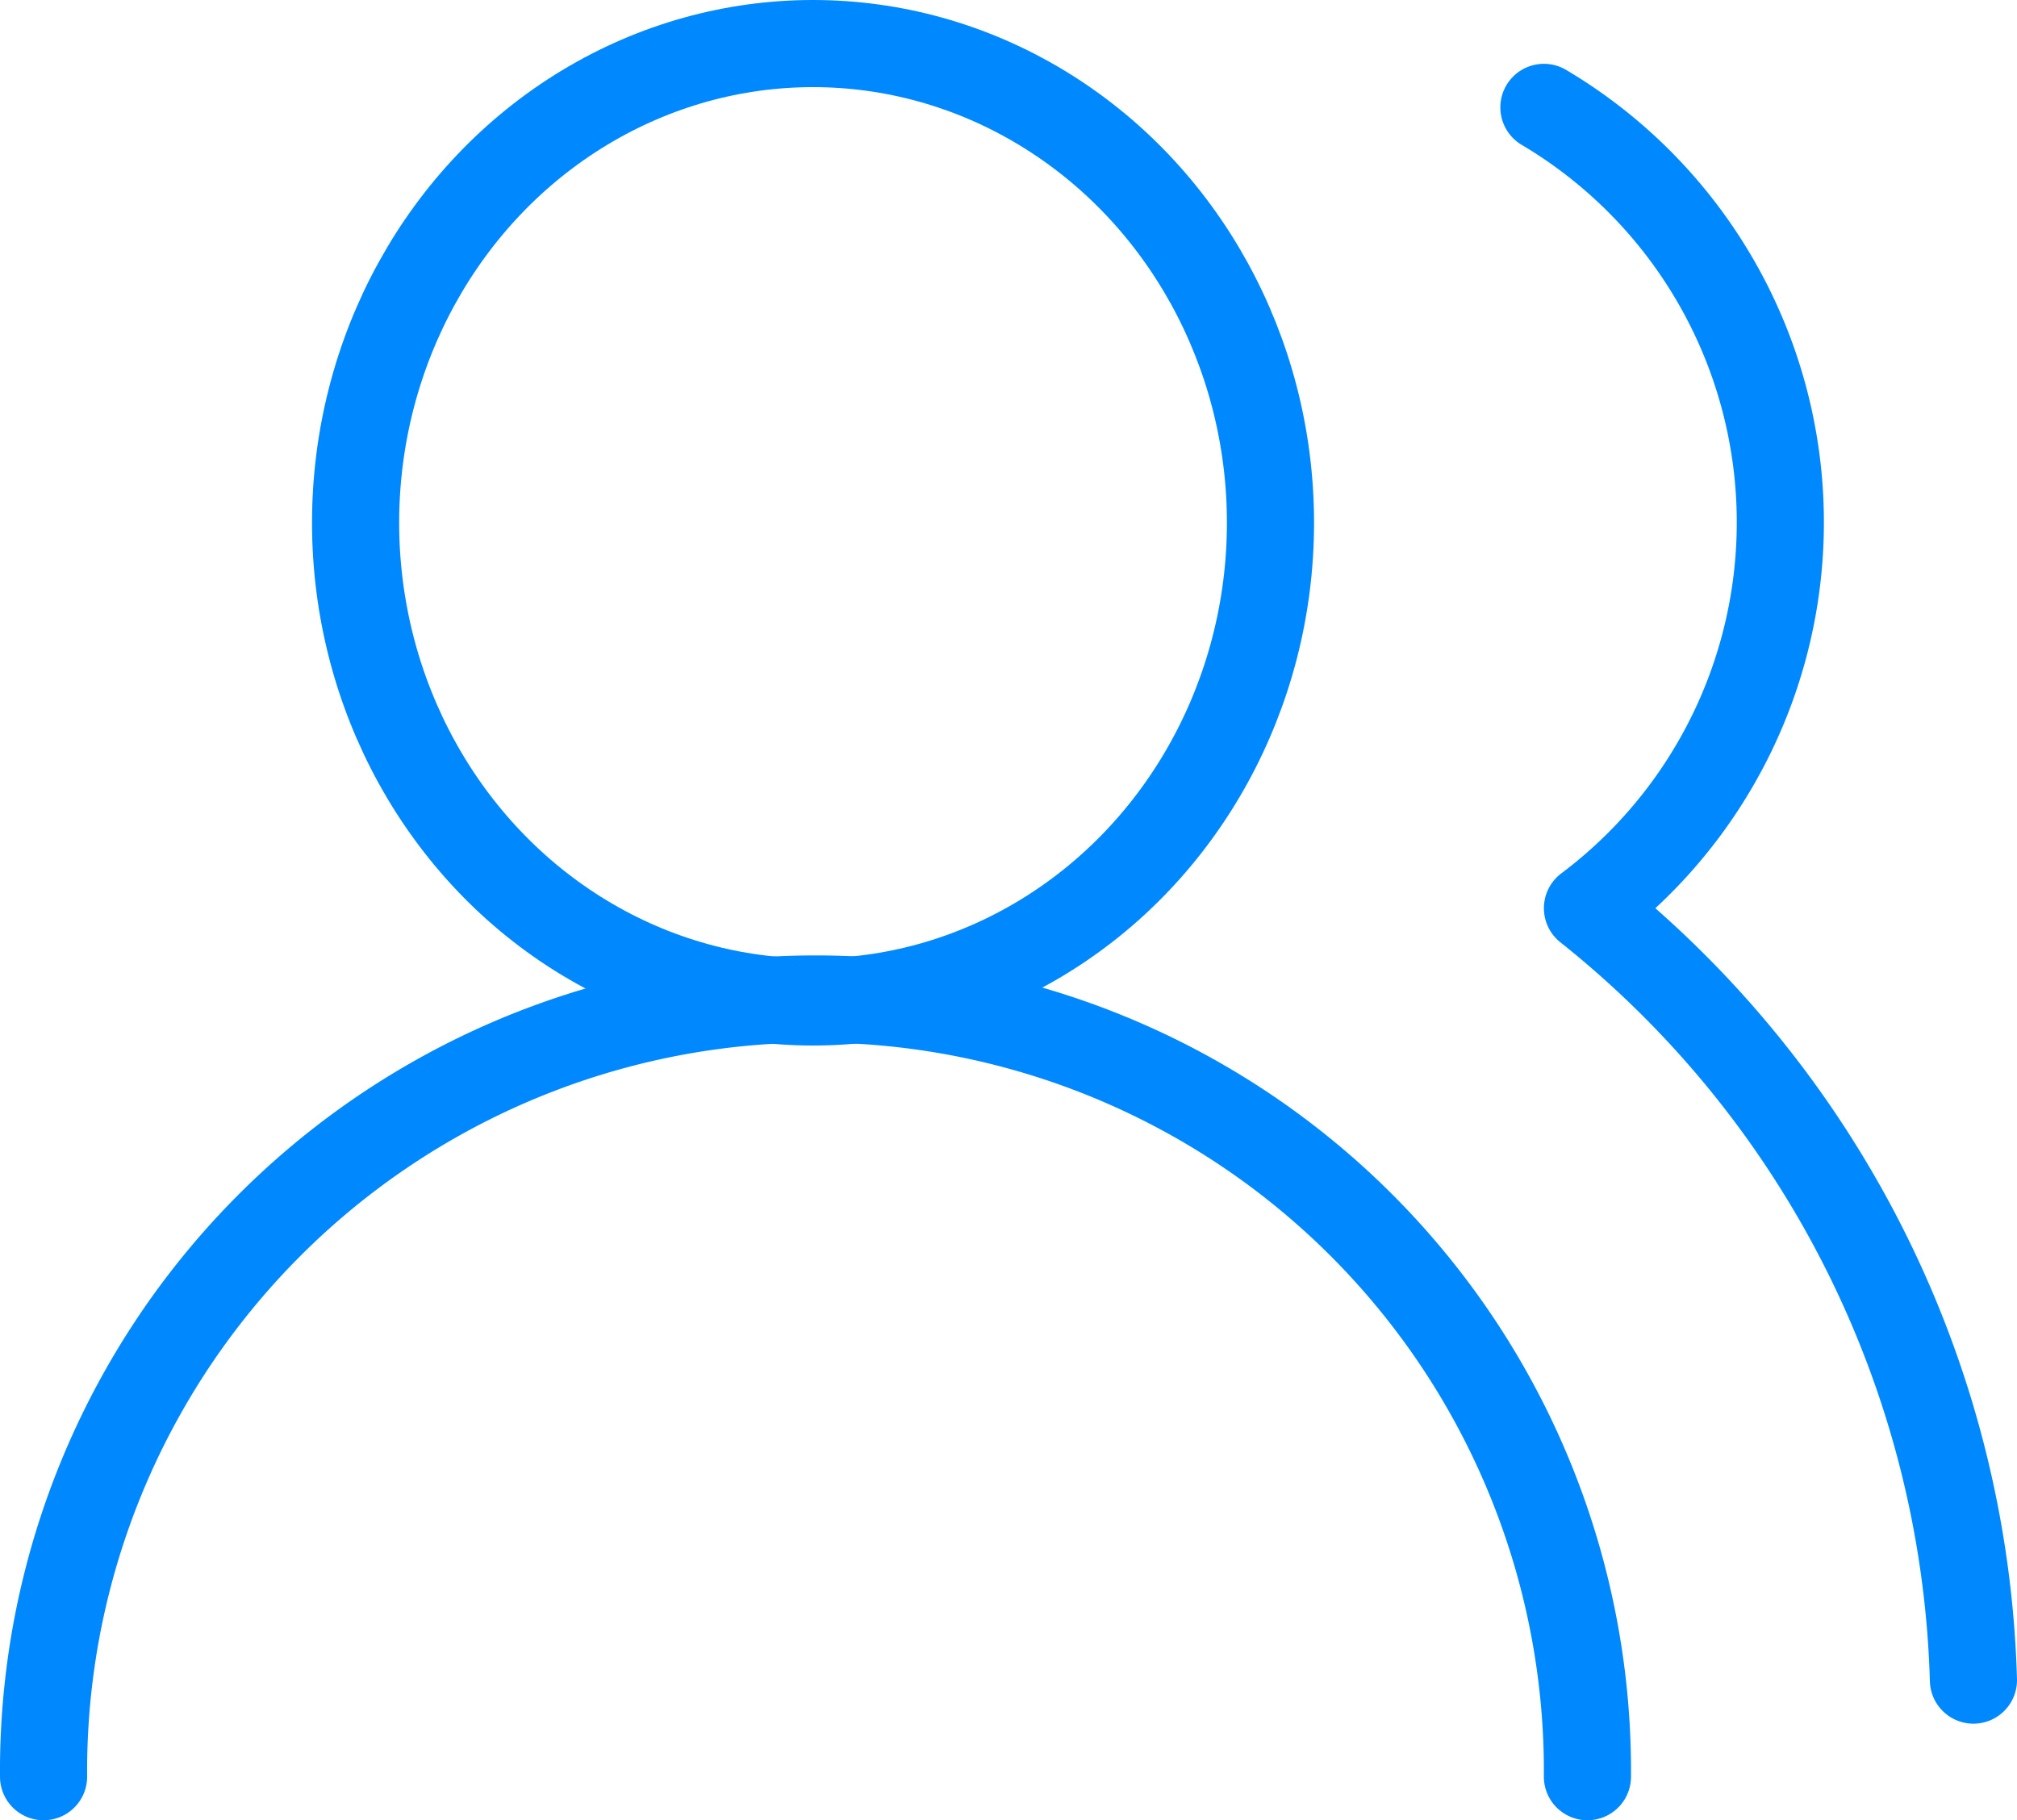
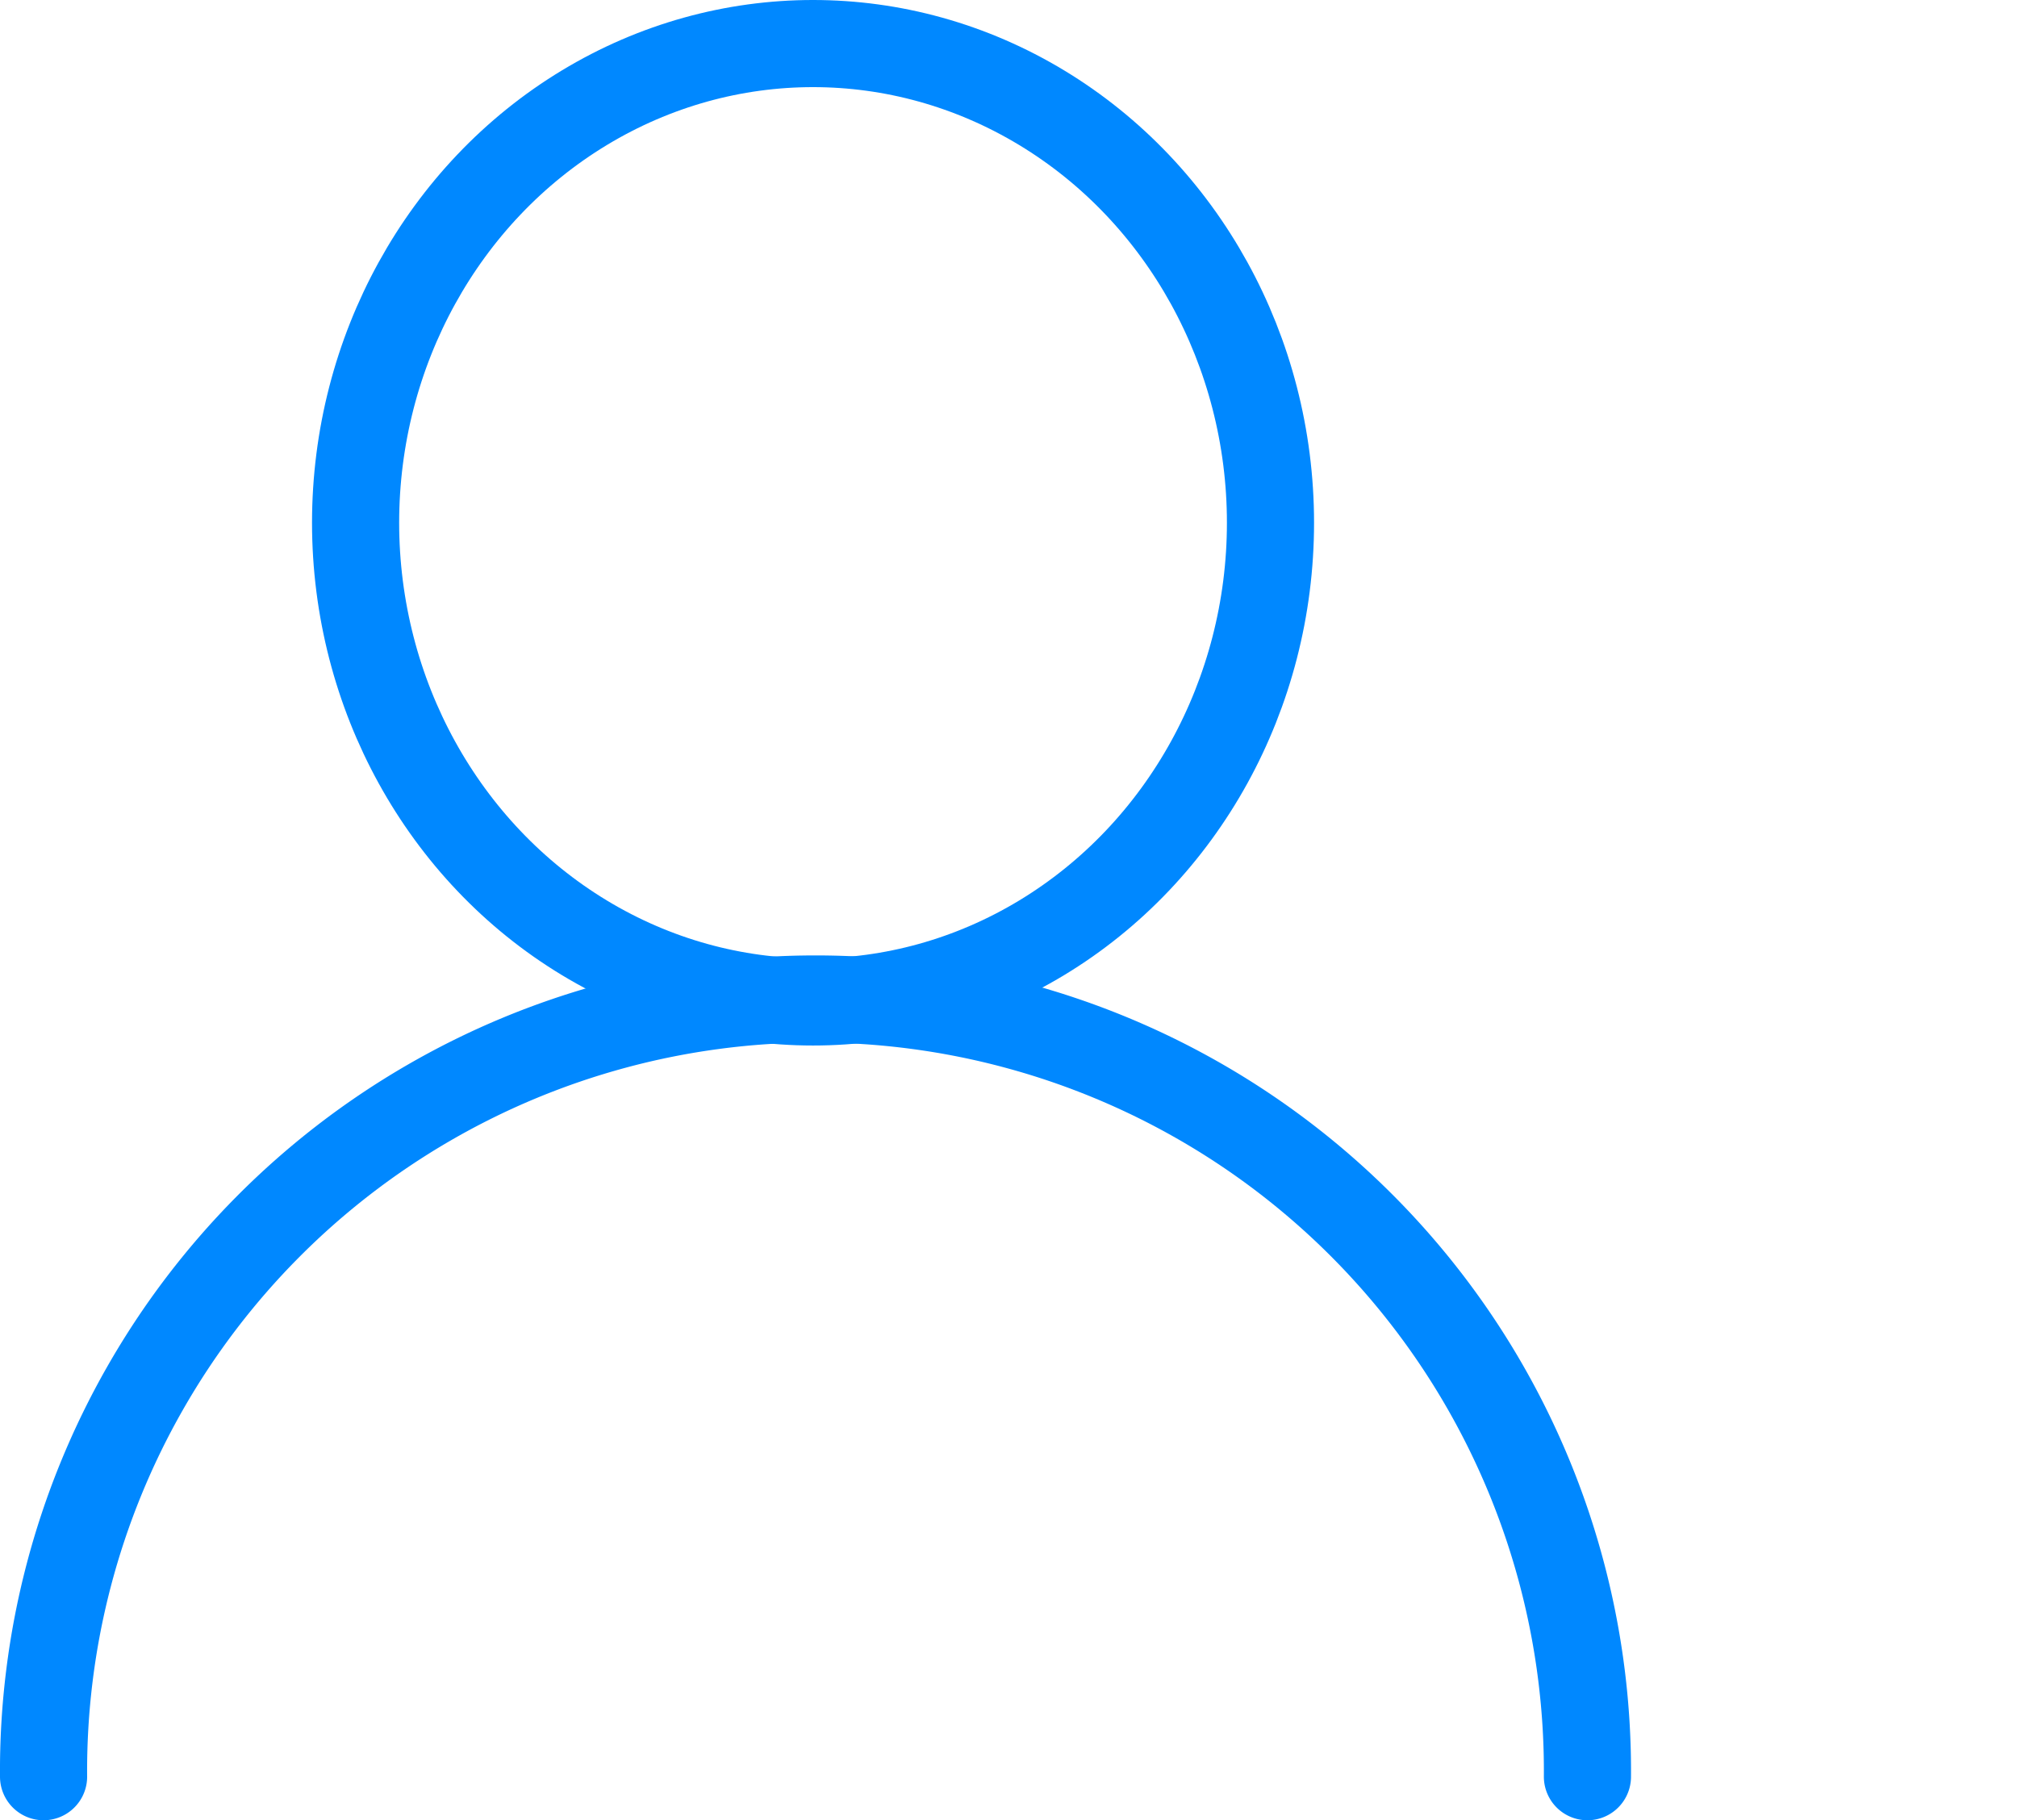
<svg xmlns="http://www.w3.org/2000/svg" width="46.297" height="41.784" viewBox="0 0 46.297 41.784">
  <g id="users-round" transform="translate(1 1.131)">
    <path id="Path_9993" data-name="Path 9993" d="M37.437,30.719A17.719,17.719,0,1,0,2,30.719" transform="translate(-2 8.934)" fill="none" stroke="#08f" stroke-linecap="round" stroke-linejoin="round" stroke-width="2" />
    <ellipse id="Ellipse_9" data-name="Ellipse 9" cx="10.5" cy="11" rx="10.5" ry="11" transform="translate(7.162 -0.131)" fill="none" stroke="#08f" stroke-linecap="round" stroke-linejoin="round" stroke-width="2" />
-     <path id="Path_9994" data-name="Path 9994" d="M27.406,39.8a23.5,23.5,0,0,0-8.859-17.719,11.074,11.074,0,0,0-1-18.383" transform="translate(16.891 -2.364)" fill="none" stroke="#08f" stroke-linecap="round" stroke-linejoin="round" stroke-width="2" />
  </g>
</svg>